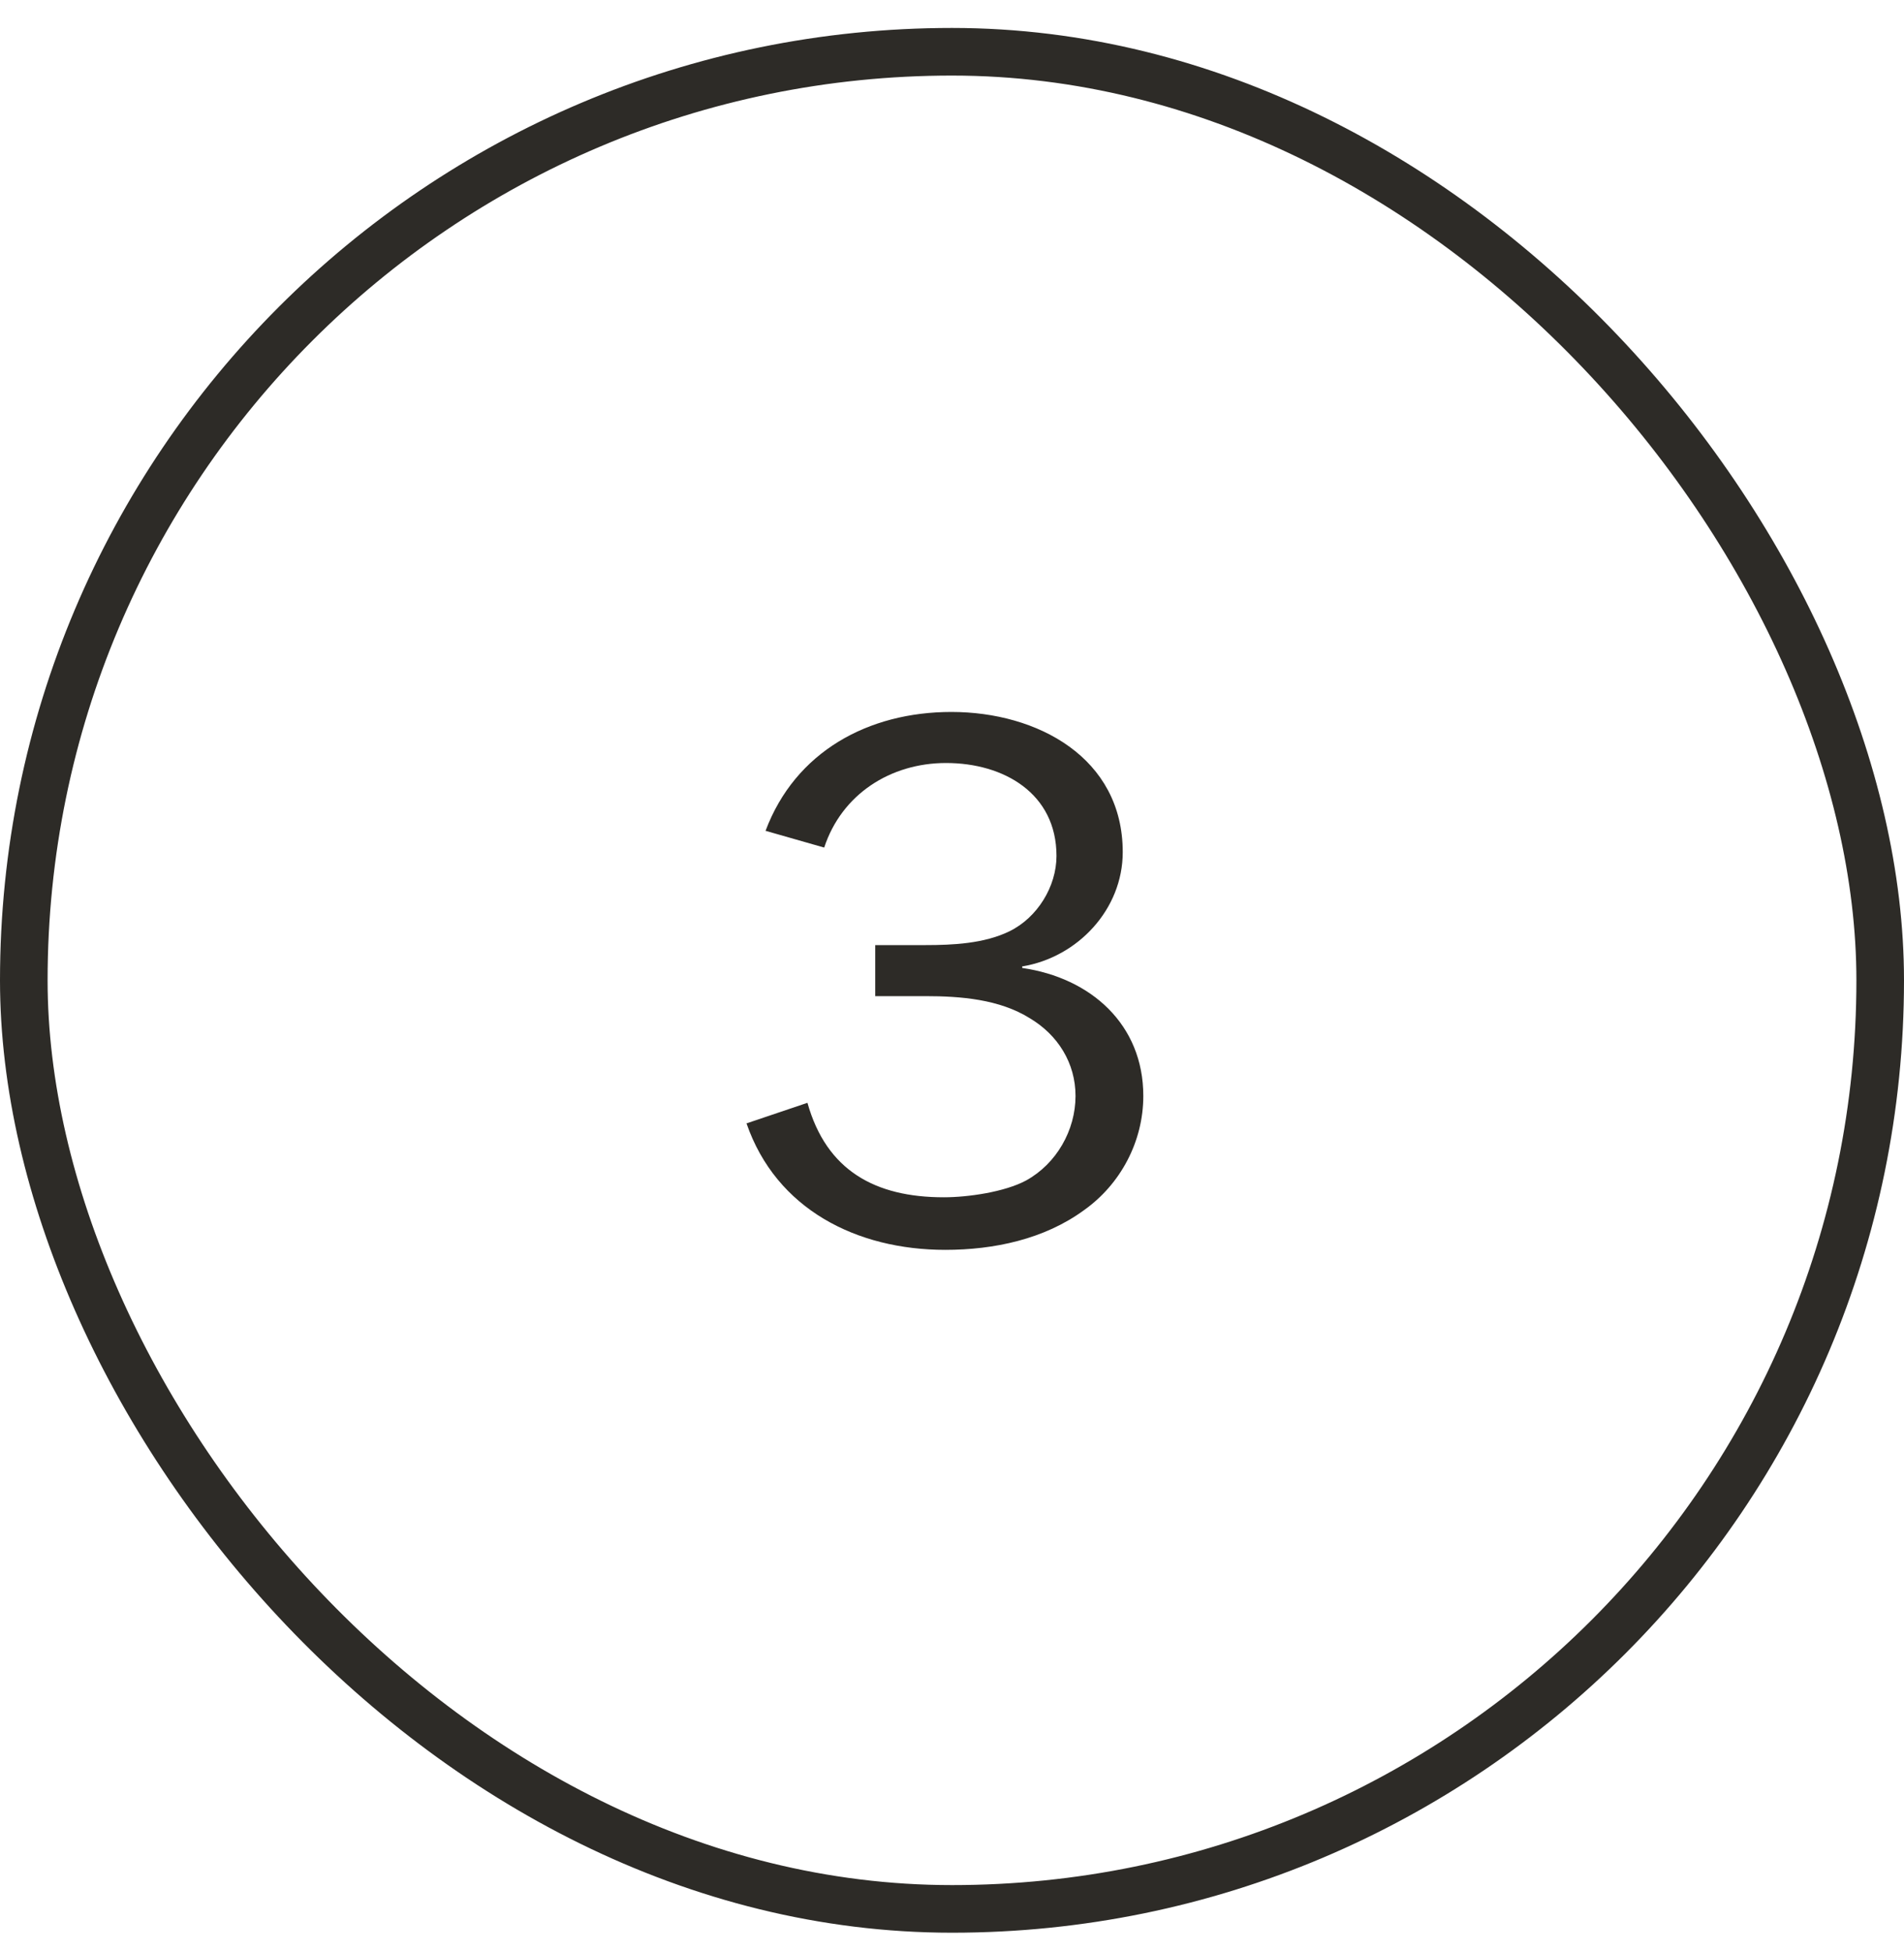
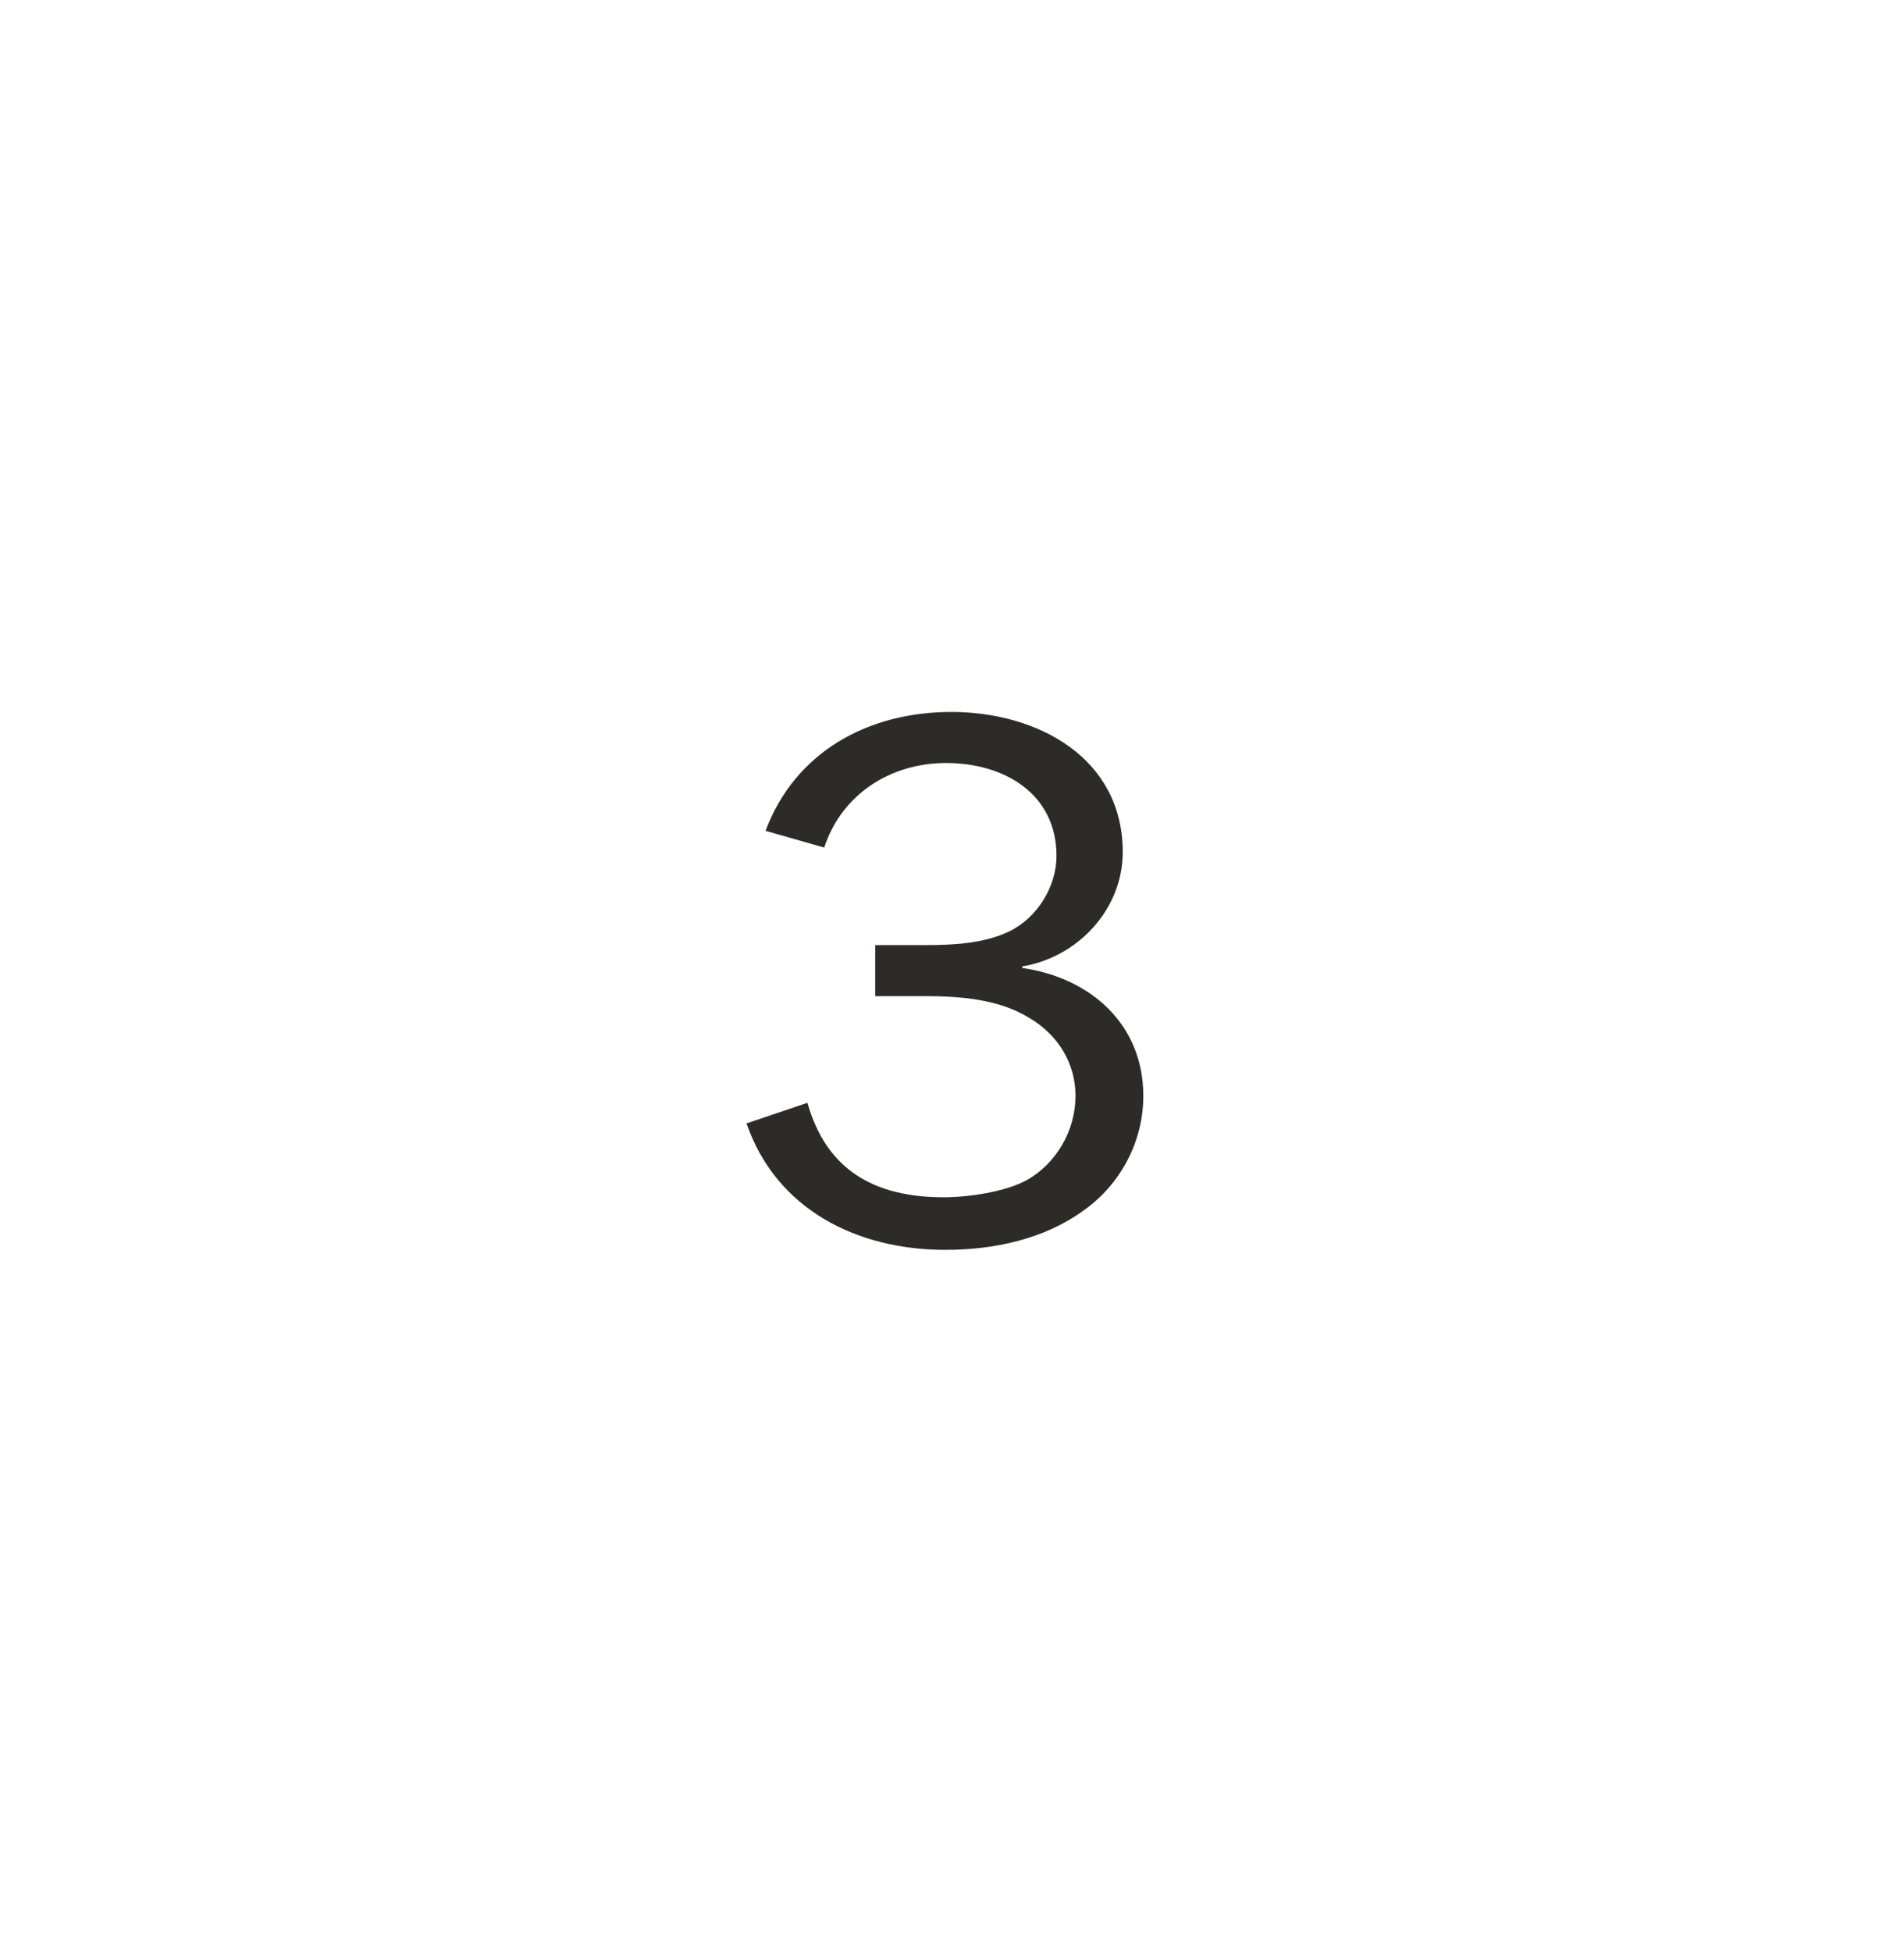
<svg xmlns="http://www.w3.org/2000/svg" width="40" height="41" viewBox="0 0 40 41" fill="none">
  <path d="M19.443 20.919C20.179 20.919 20.995 20.983 21.635 21.383C22.227 21.735 22.595 22.327 22.595 23.015C22.595 23.735 22.195 24.439 21.555 24.791C21.107 25.031 20.339 25.143 19.827 25.143C18.387 25.143 17.363 24.583 16.963 23.159L15.683 23.591C16.307 25.399 18.003 26.247 19.859 26.247C20.883 26.247 21.939 26.023 22.771 25.415C23.539 24.871 24.019 23.975 24.019 23.015C24.019 21.511 22.915 20.535 21.475 20.327V20.295C22.643 20.103 23.587 19.095 23.587 17.895C23.587 15.911 21.795 14.951 19.987 14.951C18.243 14.951 16.707 15.783 16.083 17.447L17.315 17.799C17.683 16.679 18.707 16.023 19.875 16.023C21.091 16.023 22.195 16.663 22.195 17.975C22.195 18.615 21.795 19.271 21.203 19.559C20.675 19.815 20.019 19.847 19.443 19.847H18.387V20.919H19.443Z" fill="#2D2B27" />
-   <rect x="0.5" y="1.087" width="39" height="39" rx="19.5" stroke="#2D2B27" />
</svg>